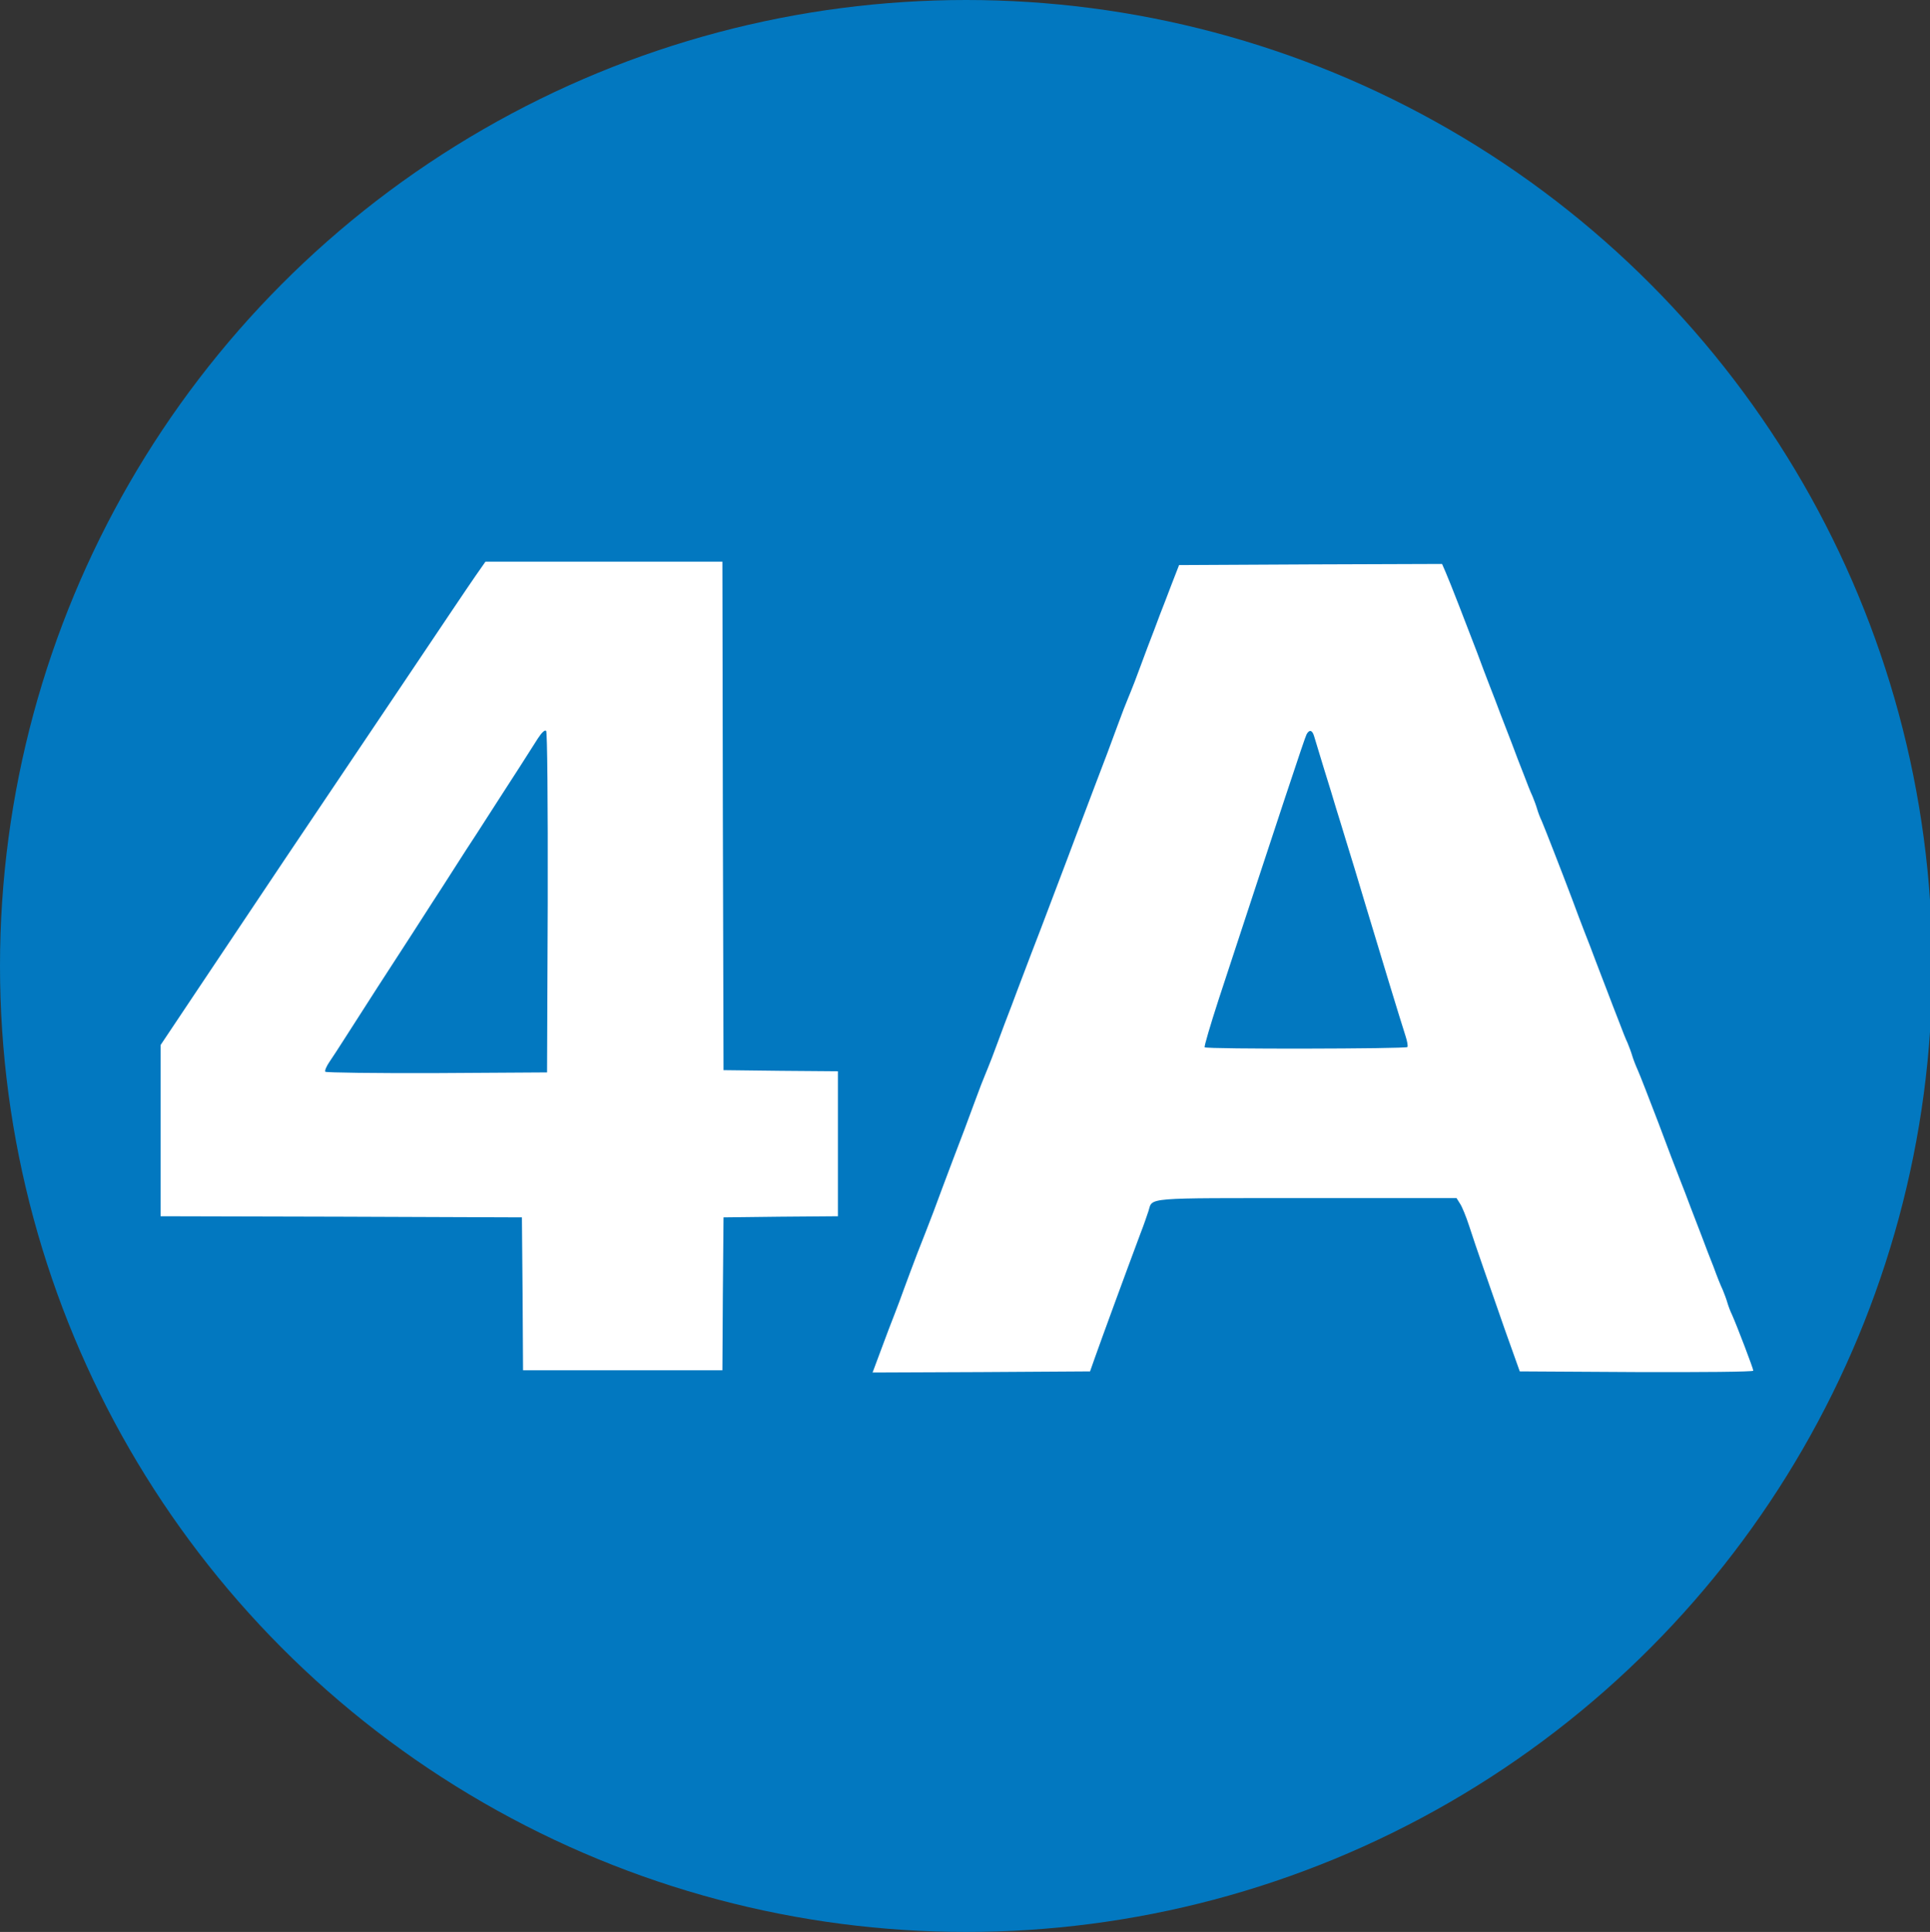
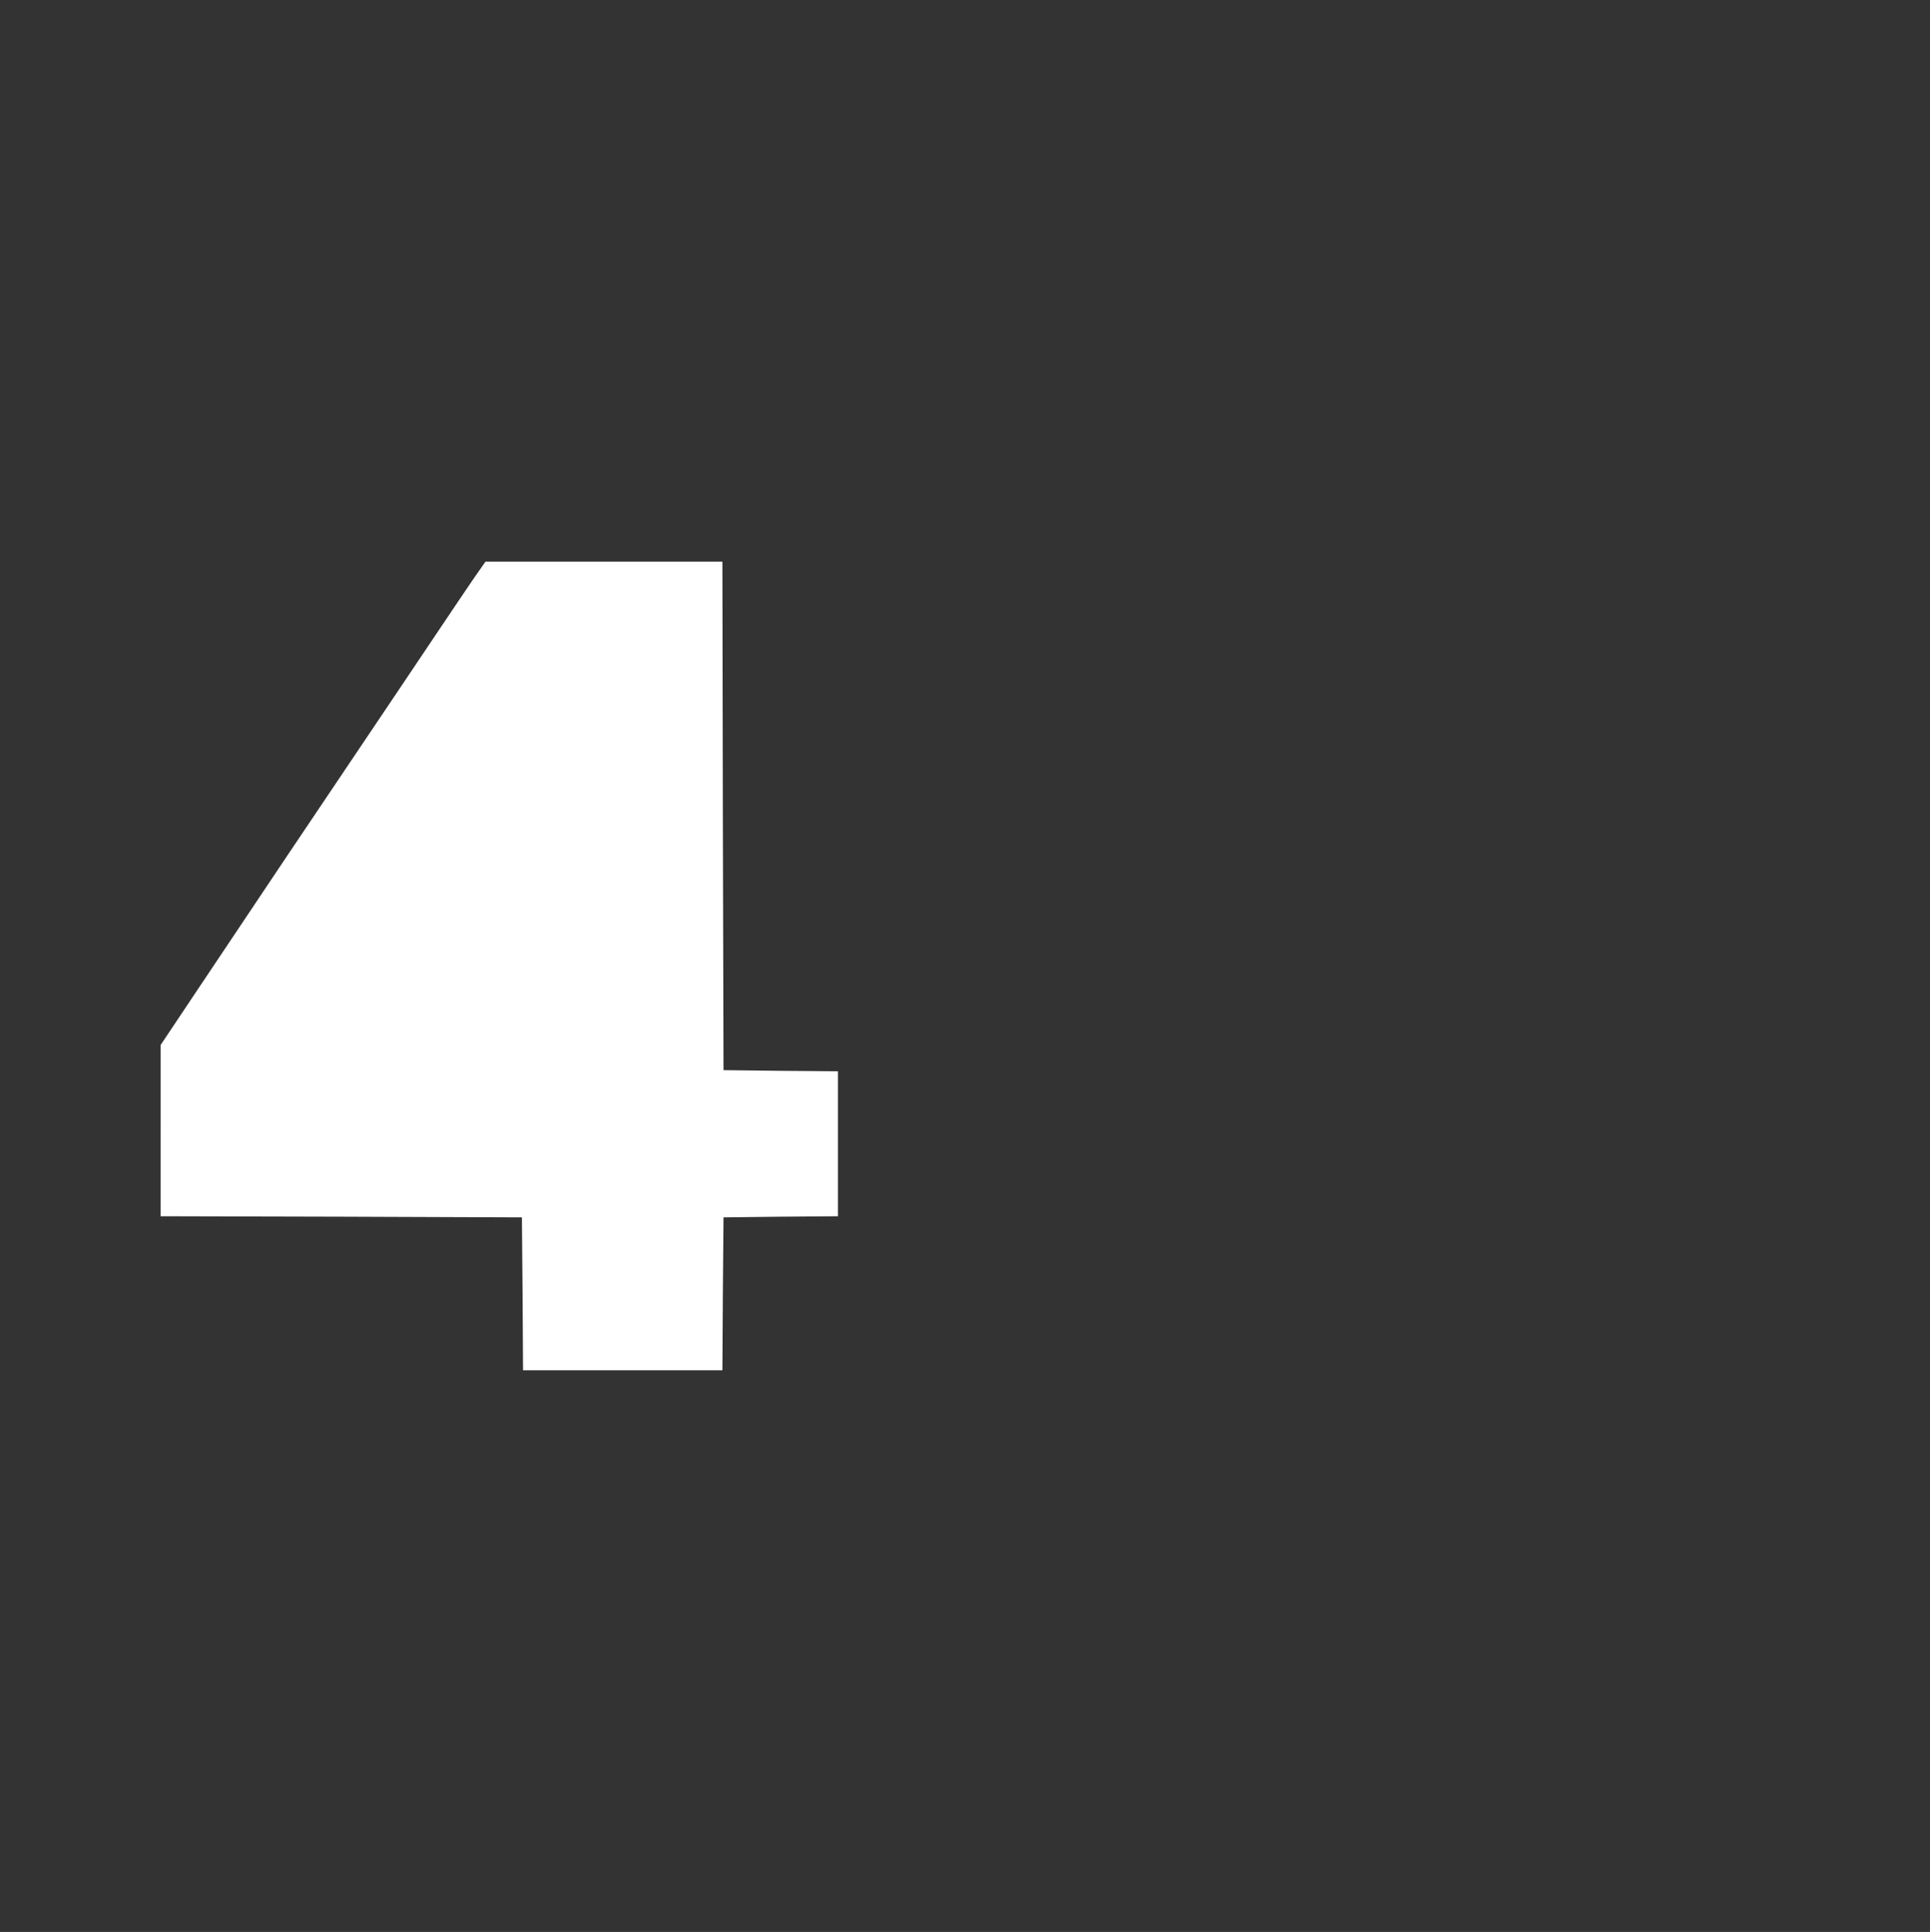
<svg xmlns="http://www.w3.org/2000/svg" version="1.1" id="Capa_1" x="0px" y="0px" width="852px" height="853px" viewBox="0 0 852 853" style="enable-background:new 0 0 852 853;" xml:space="preserve">
  <rect x="0" y="0" width="852" height="853" fill="#333333" stroke="none" />
  <style type="text/css">
	.st0{fill:#0278C0;}
	.st1{fill:#FFFFFF;}
</style>
-   <circle class="st0" cx="426.5" cy="426.5" r="426.5" />
  <path class="st1" d="M319.1,571.3l0.3-33.8l25.3-0.3l25.2-0.2v-32v-32l-25.2-0.2l-25.3-0.3l-0.3-112.2L318.9,248h-52.3h-52.3  l-4.4,6.3c-2.4,3.4-17.1,25.3-32.8,48.7s-38.7,57.6-51.1,76c-12.3,18.4-29.8,44.5-38.8,58l-16.3,24.4v37.8V537l79.8,0.2l79.7,0.3  l0.3,33.8l0.2,33.7h44h44L319.1,571.3z" />
-   <path class="st1" d="M483.5,599c2.9-8.2,13.6-37.4,20-54.5c1.5-3.8,3-8.3,3.5-9.8c1.9-6.1-2.6-5.7,69.6-5.7H643l1.5,2.4  c0.9,1.3,2.7,5.7,4,9.7c1.3,4.1,4.2,12.6,6.4,18.9c9.2,26.6,11.1,31.8,13.5,38.5l2.5,7l51.6,0.3c28.3,0.1,51.5-0.1,51.5-0.6  c0-0.9-7.2-19.8-9.4-24.7c-0.8-1.6-1.7-4.1-2.1-5.5c-0.4-1.4-1.3-3.8-2-5.5c-0.8-1.6-2.6-6.1-4-10c-1.5-3.8-3.9-9.9-5.2-13.5  c-1.4-3.6-3.6-9.4-5-13c-1.3-3.6-3.5-9.2-4.8-12.5s-5.6-14.5-9.5-25c-4-10.4-8-20.8-9-23s-2.1-5.1-2.5-6.5s-1.3-3.8-2-5.5  c-0.8-1.6-2.5-6-3.9-9.7c-1.5-3.8-3.8-9.8-5.2-13.5c-1.5-3.8-3.7-9.7-5.1-13.3c-1.3-3.6-3.5-9.2-4.8-12.5s-3.7-9.7-5.4-14.3  c-4.9-13-12.1-31.4-13.5-34.7c-0.8-1.6-1.7-4.1-2.1-5.5c-0.4-1.4-1.3-3.8-2-5.5c-0.8-1.6-2.5-6-3.9-9.7c-1.5-3.8-3.8-9.7-5.1-13.3  c-1.4-3.6-3.7-9.5-5.1-13.2c-1.4-3.8-3.6-9.5-4.9-12.8c-1.3-3.3-3.7-9.7-5.4-14.3c-4.7-12.3-12-31.2-13.9-35.5l-1.6-3.7l-58,0.2  l-58.1,0.3l-3.3,8.5c-1.8,4.7-4.1,10.8-5.2,13.5c-1,2.8-3.5,9.3-5.5,14.5c-1.9,5.2-4.5,12-5.6,15c-1.2,3-2.5,6.4-3,7.5  s-2.7,6.7-4.8,12.5c-2.1,5.8-6.3,17-9.4,25c-3,8-6.9,18.3-8.7,23c-4,10.8-13.8,36.4-15.5,41c-1.3,3.3-6.5,16.9-10.5,27.5  c-1,2.8-3.5,9.3-5.5,14.5c-1.9,5.2-4.5,12-5.6,15c-1.2,3-2.5,6.4-3,7.5s-2.7,6.7-4.8,12.5c-2.1,5.8-6.3,17-9.4,25  c-3,8-6.9,18.3-8.6,23c-1.8,4.7-5,13-7.2,18.5c-2.1,5.5-4.7,12.5-5.8,15.5s-2.9,8-4.1,11s-3.9,10.1-6,15.8l-3.8,10.2l48-0.2l48-0.3  L483.5,599z" />
-   <path class="st0" d="M143.6,473.2c-0.3-0.5,0.5-2.4,1.8-4.3s4.5-6.8,7.1-10.9c10-15.7,17.9-27.9,29-45c2.3-3.6,6.4-9.9,9-14  c2.7-4.1,7.3-11.3,10.3-16s7.3-11.4,9.7-15c2.3-3.6,6.4-9.9,9-14c2.7-4.1,7.1-11.1,10-15.5c2.8-4.4,6.4-10,7.9-12.4  c1.7-2.6,3.1-4,3.7-3.4c0.5,0.5,0.8,31.3,0.7,75.9l-0.3,74.9l-48.7,0.3C166,473.9,143.9,473.6,143.6,473.2z" />
-   <path class="st0" d="M531.8,462.4c-0.3-0.3,2.5-9.8,6.2-21.2c26.8-81.6,38.1-115.9,38.8-117c1.2-2.2,2.5-1.9,3.3,0.8  c0.4,1.4,2.4,7.9,4.4,14.5c2.1,6.6,4.4,14.3,5.2,17c0.9,2.8,2.8,9.1,4.3,14c2.8,9,4.8,15.6,8.8,29c5.6,18.7,15.8,52.2,17.7,58  c0.7,2.2,1.1,4.3,0.8,4.8C620.8,463.1,532.6,463.3,531.8,462.4z" />
</svg>